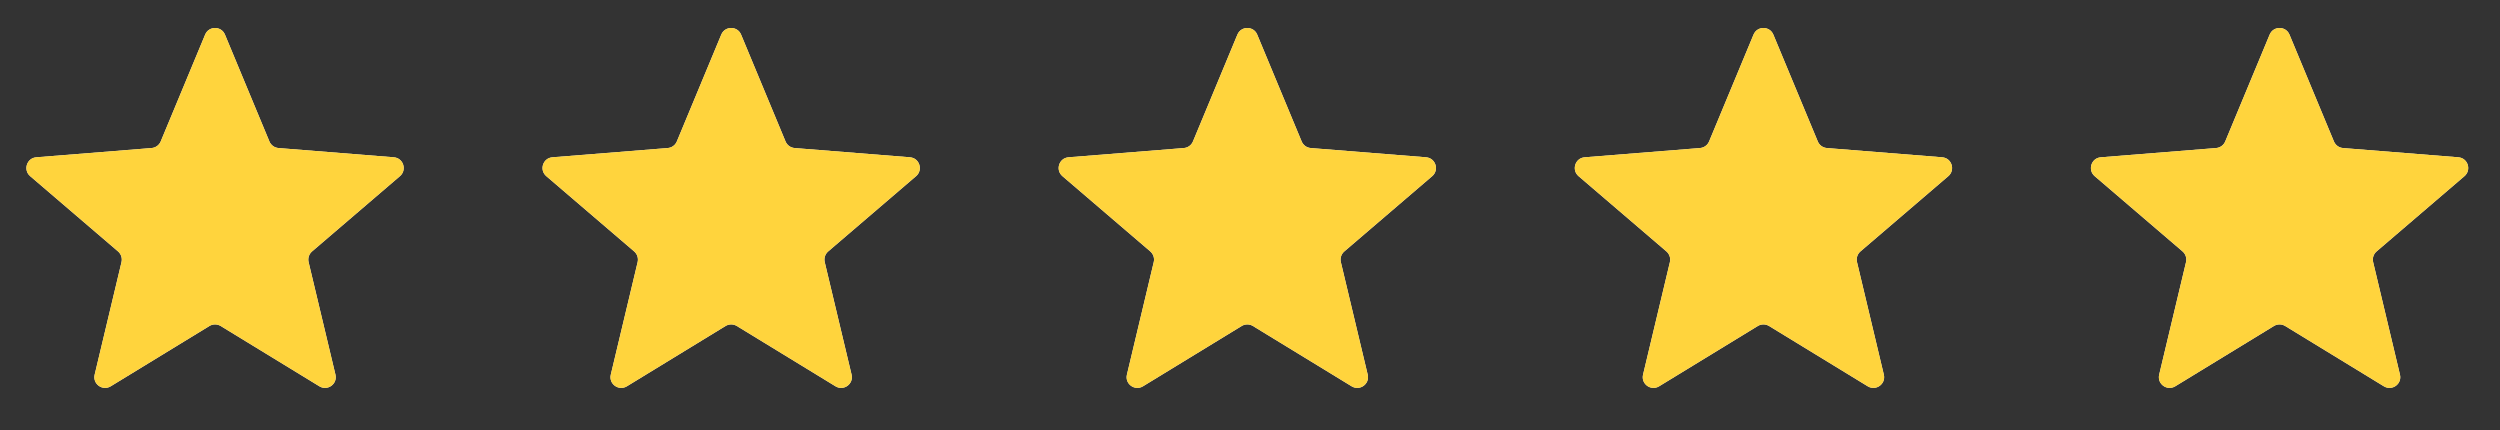
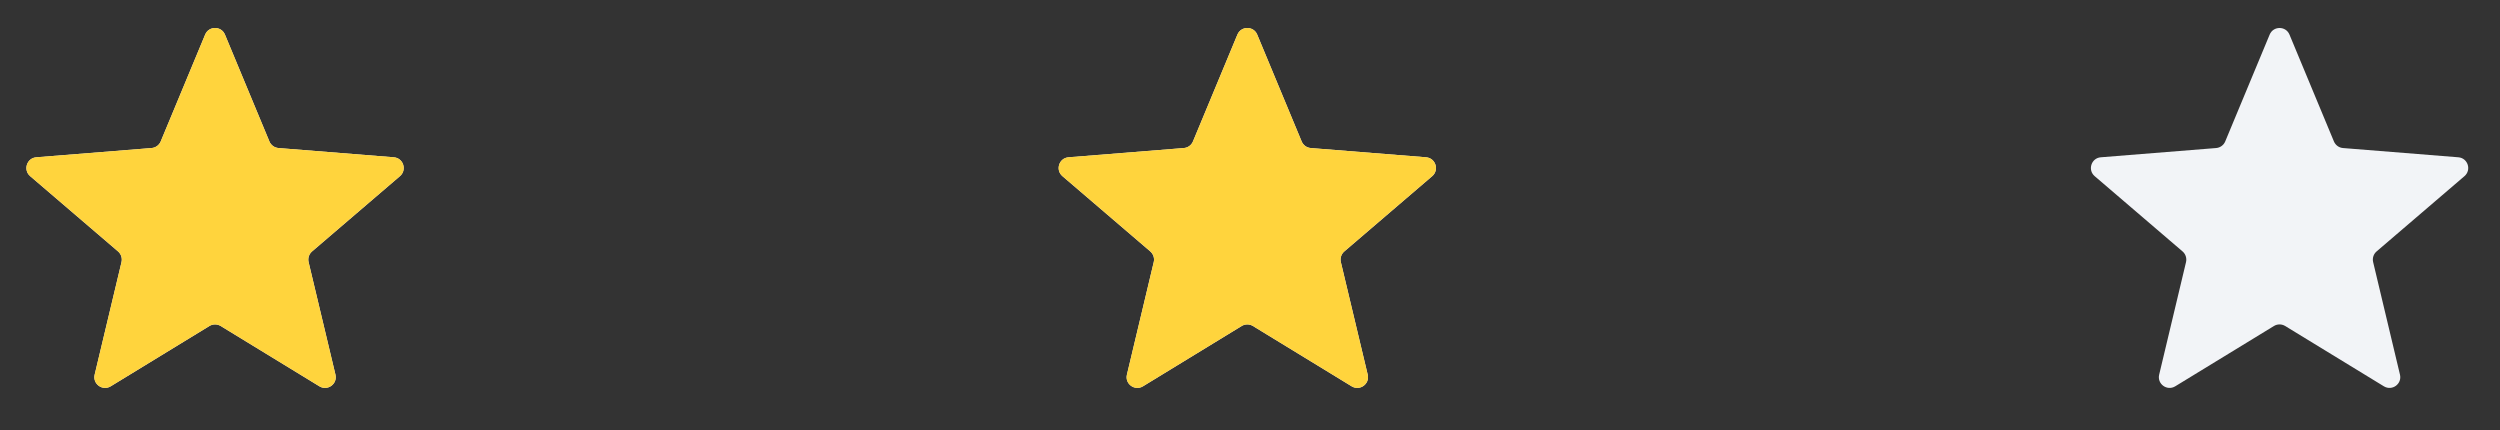
<svg xmlns="http://www.w3.org/2000/svg" width="93" height="16" viewBox="0 0 93 16" fill="none">
  <rect x="0" y="0" width="93" height="16" fill="#333333" stroke="none" />
  <g clip-path="url(#clip0_1_892)">
    <path d="M7.631 1.288C7.767 0.959 8.233 0.959 8.369 1.288L10.022 5.262C10.08 5.4 10.21 5.495 10.36 5.507L14.65 5.851C15.005 5.879 15.148 6.322 14.878 6.553L11.609 9.353C11.495 9.451 11.446 9.604 11.48 9.75L12.479 13.937C12.562 14.283 12.185 14.556 11.882 14.371L8.209 12.127C8.08 12.049 7.92 12.049 7.791 12.127L4.118 14.371C3.815 14.556 3.438 14.283 3.521 13.937L4.52 9.75C4.554 9.604 4.505 9.451 4.391 9.353L1.122 6.553C0.852 6.322 0.996 5.879 1.35 5.851L5.64 5.507C5.79 5.495 5.92 5.4 5.978 5.262L7.631 1.288Z" fill="#F2F4F7" />
    <g clip-path="url(#clip1_1_892)">
      <path d="M7.631 1.288C7.767 0.959 8.233 0.959 8.369 1.288L10.022 5.262C10.08 5.4 10.21 5.495 10.36 5.507L14.65 5.851C15.005 5.879 15.148 6.322 14.878 6.553L11.609 9.353C11.495 9.451 11.446 9.604 11.48 9.75L12.479 13.937C12.562 14.283 12.185 14.556 11.882 14.371L8.209 12.127C8.08 12.049 7.92 12.049 7.791 12.127L4.118 14.371C3.815 14.556 3.438 14.283 3.521 13.937L4.52 9.75C4.554 9.604 4.505 9.451 4.391 9.353L1.122 6.553C0.852 6.322 0.996 5.879 1.35 5.851L5.64 5.507C5.79 5.495 5.92 5.4 5.978 5.262L7.631 1.288Z" fill="#FFD43D" />
    </g>
  </g>
  <g clip-path="url(#clip2_1_892)">
-     <path d="M26.831 1.288C26.967 0.959 27.433 0.959 27.569 1.288L29.222 5.262C29.28 5.4 29.41 5.495 29.56 5.507L33.85 5.851C34.205 5.879 34.348 6.322 34.078 6.553L30.809 9.353C30.695 9.451 30.646 9.604 30.68 9.75L31.679 13.937C31.762 14.283 31.385 14.556 31.082 14.371L27.409 12.127C27.28 12.049 27.119 12.049 26.991 12.127L23.319 14.371C23.015 14.556 22.638 14.283 22.721 13.937L23.72 9.75C23.754 9.604 23.705 9.451 23.591 9.353L20.322 6.553C20.052 6.322 20.195 5.879 20.55 5.851L24.84 5.507C24.99 5.495 25.12 5.4 25.178 5.262L26.831 1.288Z" fill="#F2F4F7" />
    <g clip-path="url(#clip3_1_892)">
      <path d="M26.831 1.288C26.967 0.959 27.433 0.959 27.569 1.288L29.222 5.262C29.28 5.4 29.41 5.495 29.56 5.507L33.85 5.851C34.205 5.879 34.348 6.322 34.078 6.553L30.809 9.353C30.695 9.451 30.646 9.604 30.68 9.75L31.679 13.937C31.762 14.283 31.385 14.556 31.082 14.371L27.409 12.127C27.28 12.049 27.119 12.049 26.991 12.127L23.319 14.371C23.015 14.556 22.638 14.283 22.721 13.937L23.72 9.75C23.754 9.604 23.705 9.451 23.591 9.353L20.322 6.553C20.052 6.322 20.195 5.879 20.55 5.851L24.84 5.507C24.99 5.495 25.12 5.4 25.178 5.262L26.831 1.288Z" fill="#FFD43D" />
    </g>
  </g>
  <g clip-path="url(#clip4_1_892)">
    <path d="M46.031 1.288C46.167 0.959 46.633 0.959 46.769 1.288L48.422 5.262C48.48 5.4 48.61 5.495 48.76 5.507L53.05 5.851C53.404 5.879 53.548 6.322 53.278 6.553L50.009 9.353C49.895 9.451 49.846 9.604 49.88 9.75L50.879 13.937C50.962 14.283 50.585 14.556 50.282 14.371L46.608 12.127C46.48 12.049 46.319 12.049 46.191 12.127L42.518 14.371C42.215 14.556 41.838 14.283 41.921 13.937L42.919 9.75C42.954 9.604 42.904 9.451 42.791 9.353L39.522 6.553C39.252 6.322 39.395 5.879 39.75 5.851L44.04 5.507C44.19 5.495 44.32 5.4 44.378 5.262L46.031 1.288Z" fill="#F2F4F7" />
    <g clip-path="url(#clip5_1_892)">
      <path d="M46.031 1.288C46.167 0.959 46.633 0.959 46.769 1.288L48.422 5.262C48.48 5.4 48.61 5.495 48.76 5.507L53.05 5.851C53.404 5.879 53.548 6.322 53.278 6.553L50.009 9.353C49.895 9.451 49.846 9.604 49.88 9.75L50.879 13.937C50.962 14.283 50.585 14.556 50.282 14.371L46.608 12.127C46.48 12.049 46.319 12.049 46.191 12.127L42.518 14.371C42.215 14.556 41.838 14.283 41.921 13.937L42.919 9.75C42.954 9.604 42.904 9.451 42.791 9.353L39.522 6.553C39.252 6.322 39.395 5.879 39.75 5.851L44.04 5.507C44.19 5.495 44.32 5.4 44.378 5.262L46.031 1.288Z" fill="#FFD43D" />
    </g>
  </g>
  <g clip-path="url(#clip6_1_892)">
-     <path d="M65.231 1.288C65.367 0.959 65.833 0.959 65.969 1.288L67.622 5.262C67.68 5.4 67.81 5.495 67.96 5.507L72.25 5.851C72.604 5.879 72.748 6.322 72.478 6.553L69.209 9.353C69.095 9.451 69.046 9.604 69.081 9.75L70.079 13.937C70.162 14.283 69.785 14.556 69.481 14.371L65.808 12.127C65.68 12.049 65.519 12.049 65.391 12.127L61.718 14.371C61.415 14.556 61.038 14.283 61.121 13.937L62.12 9.75C62.154 9.604 62.105 9.451 61.991 9.353L58.722 6.553C58.452 6.322 58.596 5.879 58.95 5.851L63.24 5.507C63.39 5.495 63.52 5.4 63.578 5.262L65.231 1.288Z" fill="#F2F4F7" />
    <g clip-path="url(#clip7_1_892)">
      <path d="M65.231 1.288C65.367 0.959 65.833 0.959 65.969 1.288L67.622 5.262C67.68 5.4 67.81 5.495 67.96 5.507L72.25 5.851C72.604 5.879 72.748 6.322 72.478 6.553L69.209 9.353C69.095 9.451 69.046 9.604 69.081 9.75L70.079 13.937C70.162 14.283 69.785 14.556 69.481 14.371L65.808 12.127C65.68 12.049 65.519 12.049 65.391 12.127L61.718 14.371C61.415 14.556 61.038 14.283 61.121 13.937L62.12 9.75C62.154 9.604 62.105 9.451 61.991 9.353L58.722 6.553C58.452 6.322 58.596 5.879 58.95 5.851L63.24 5.507C63.39 5.495 63.52 5.4 63.578 5.262L65.231 1.288Z" fill="#FFD43D" />
    </g>
  </g>
  <g clip-path="url(#clip8_1_892)">
    <path d="M84.431 1.288C84.567 0.959 85.033 0.959 85.169 1.288L86.822 5.262C86.88 5.4 87.01 5.495 87.159 5.507L91.45 5.851C91.805 5.879 91.948 6.322 91.678 6.553L88.409 9.353C88.295 9.451 88.246 9.604 88.281 9.75L89.279 13.937C89.362 14.283 88.985 14.556 88.681 14.371L85.008 12.127C84.88 12.049 84.719 12.049 84.591 12.127L80.918 14.371C80.615 14.556 80.238 14.283 80.321 13.937L81.32 9.75C81.354 9.604 81.305 9.451 81.191 9.353L77.922 6.553C77.652 6.322 77.796 5.879 78.15 5.851L82.44 5.507C82.59 5.495 82.72 5.4 82.778 5.262L84.431 1.288Z" fill="#F2F4F7" />
    <g clip-path="url(#clip9_1_892)">
-       <path d="M84.431 1.288C84.567 0.959 85.033 0.959 85.169 1.288L86.822 5.262C86.88 5.4 87.01 5.495 87.159 5.507L91.45 5.851C91.805 5.879 91.948 6.322 91.678 6.553L88.409 9.353C88.295 9.451 88.246 9.604 88.281 9.75L89.279 13.937C89.362 14.283 88.985 14.556 88.681 14.371L85.008 12.127C84.88 12.049 84.719 12.049 84.591 12.127L80.918 14.371C80.615 14.556 80.238 14.283 80.321 13.937L81.32 9.75C81.354 9.604 81.305 9.451 81.191 9.353L77.922 6.553C77.652 6.322 77.796 5.879 78.15 5.851L82.44 5.507C82.59 5.495 82.72 5.4 82.778 5.262L84.431 1.288Z" fill="#FFD43D" />
+       <path d="M84.431 1.288C84.567 0.959 85.033 0.959 85.169 1.288L86.822 5.262C86.88 5.4 87.01 5.495 87.159 5.507L91.45 5.851C91.805 5.879 91.948 6.322 91.678 6.553L88.409 9.353C88.295 9.451 88.246 9.604 88.281 9.75L89.279 13.937C89.362 14.283 88.985 14.556 88.681 14.371L85.008 12.127C84.88 12.049 84.719 12.049 84.591 12.127L80.918 14.371C80.615 14.556 80.238 14.283 80.321 13.937L81.32 9.75C81.354 9.604 81.305 9.451 81.191 9.353L77.922 6.553C77.652 6.322 77.796 5.879 78.15 5.851L82.44 5.507L84.431 1.288Z" fill="#FFD43D" />
    </g>
  </g>
  <defs>
    <clipPath id="clip0_1_892">
      <rect width="16" height="16" fill="white" />
    </clipPath>
    <clipPath id="clip1_1_892">
      <rect width="16" height="16" fill="white" />
    </clipPath>
    <clipPath id="clip2_1_892">
      <rect width="16" height="16" fill="white" transform="translate(19.2)" />
    </clipPath>
    <clipPath id="clip3_1_892">
-       <rect width="16" height="16" fill="white" transform="translate(19.2)" />
-     </clipPath>
+       </clipPath>
    <clipPath id="clip4_1_892">
      <rect width="16" height="16" fill="white" transform="translate(38.4)" />
    </clipPath>
    <clipPath id="clip5_1_892">
      <rect width="16" height="16" fill="white" transform="translate(38.4)" />
    </clipPath>
    <clipPath id="clip6_1_892">
      <rect width="16" height="16" fill="white" transform="translate(57.6)" />
    </clipPath>
    <clipPath id="clip7_1_892">
-       <rect width="16" height="16" fill="white" transform="translate(57.6)" />
-     </clipPath>
+       </clipPath>
    <clipPath id="clip8_1_892">
      <rect width="16" height="16" fill="white" transform="translate(76.8)" />
    </clipPath>
    <clipPath id="clip9_1_892">
-       <rect width="16" height="16" fill="white" transform="translate(76.8)" />
-     </clipPath>
+       </clipPath>
  </defs>
</svg>